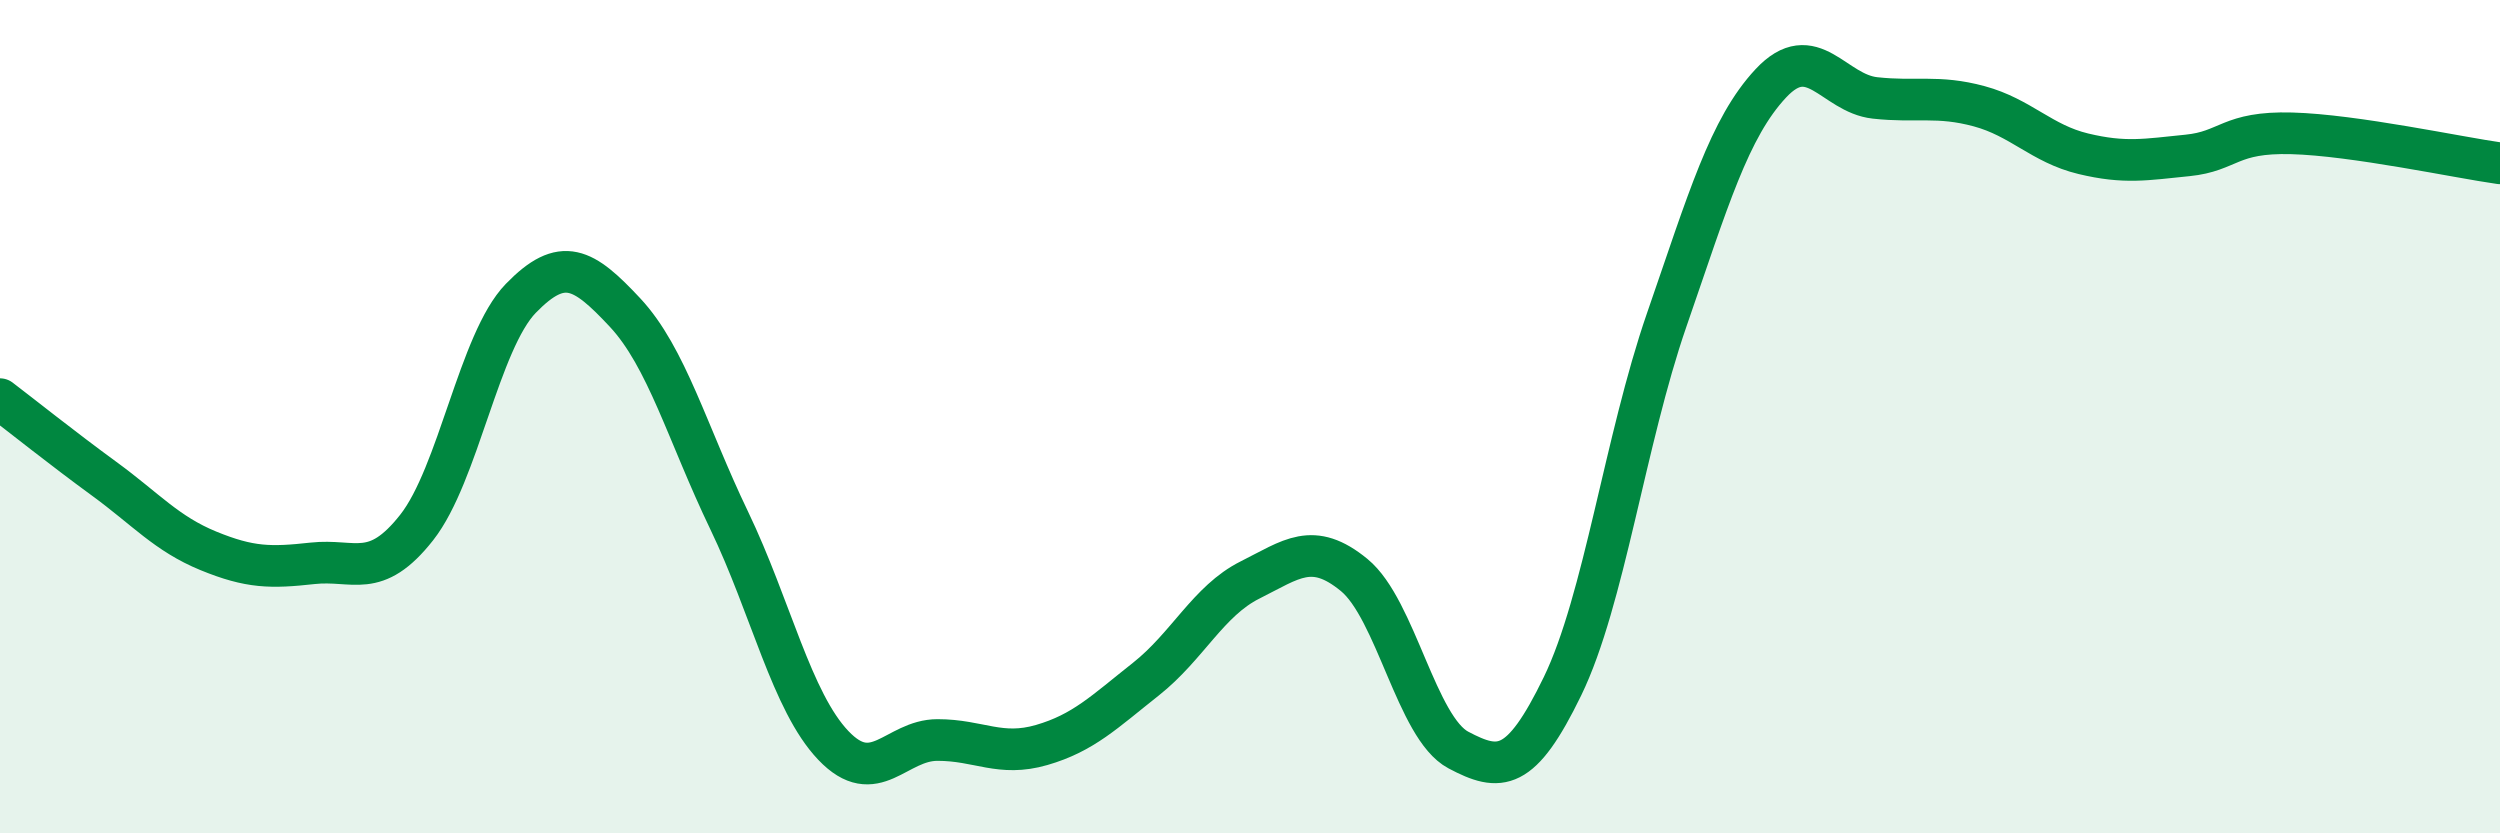
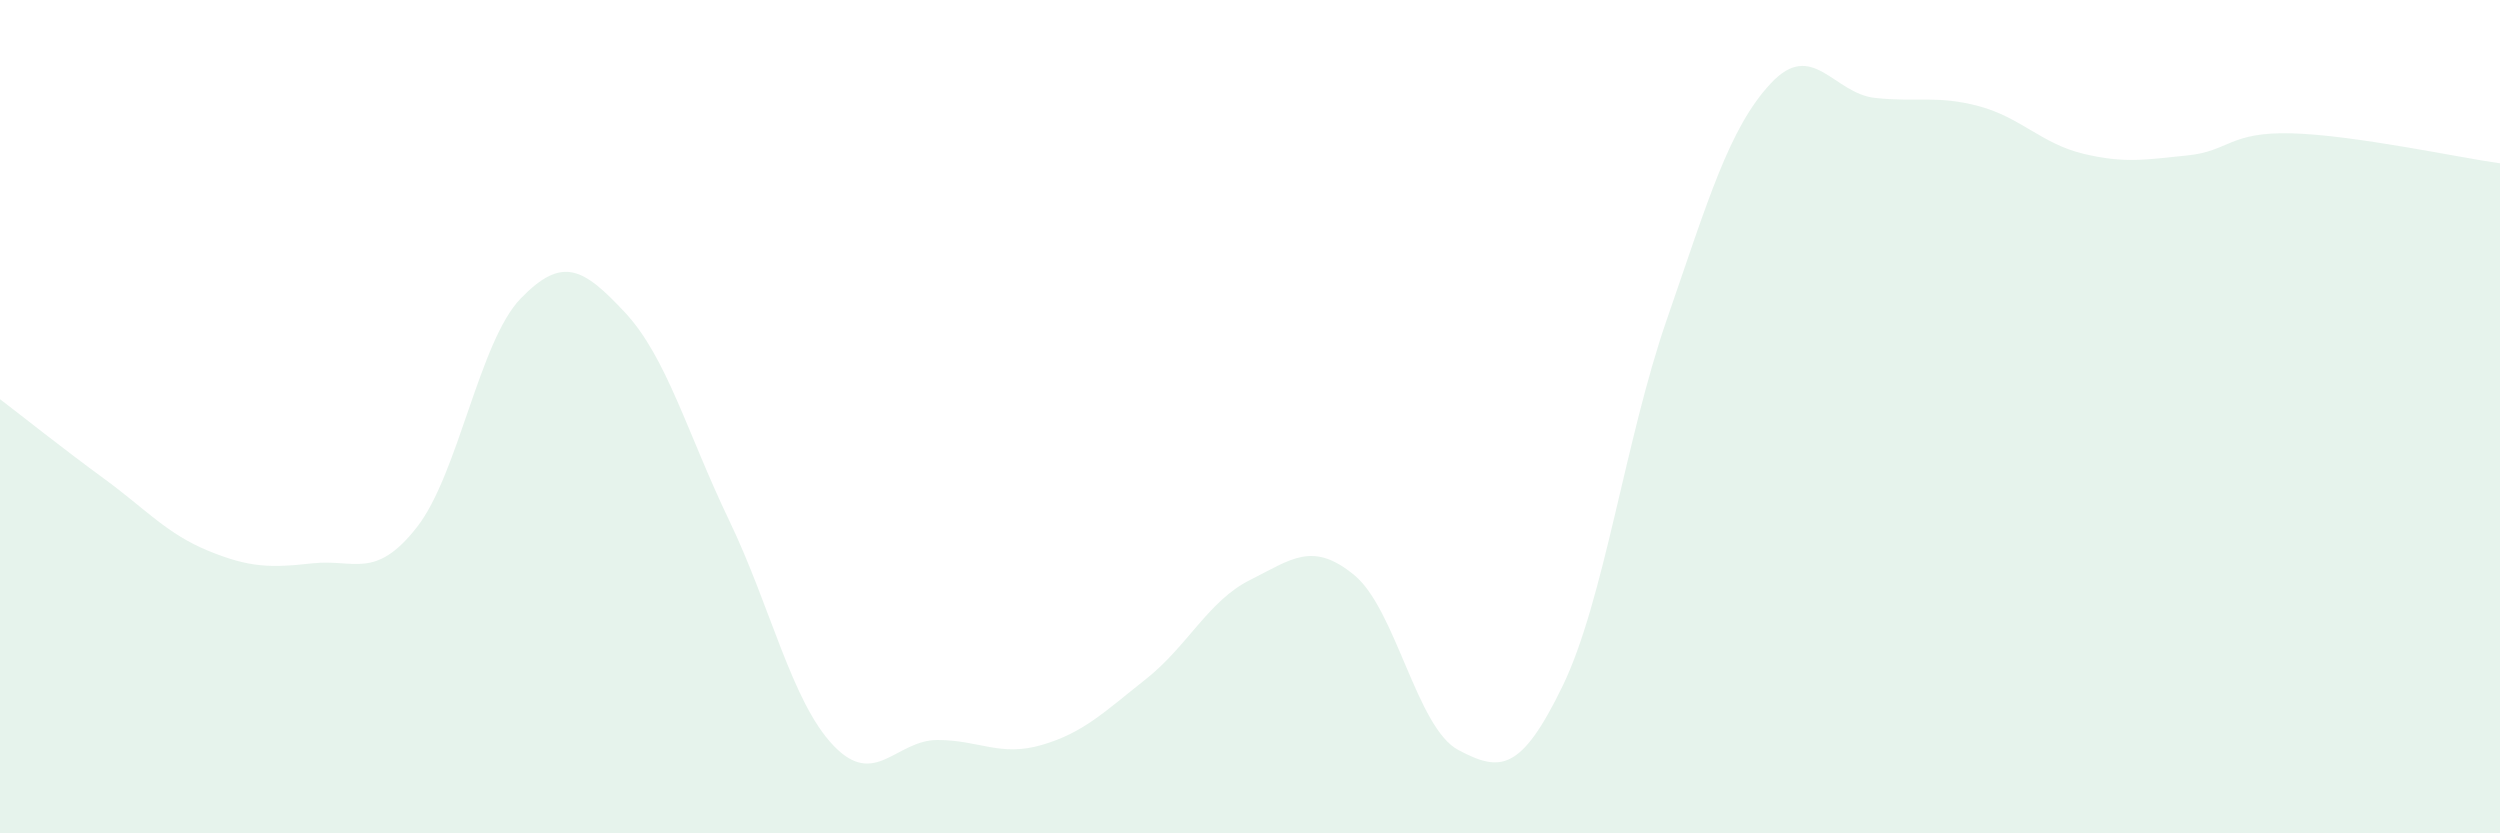
<svg xmlns="http://www.w3.org/2000/svg" width="60" height="20" viewBox="0 0 60 20">
  <path d="M 0,9.58 C 0.5,9.96 1.5,10.76 2.5,11.49 C 3.5,12.22 4,12.81 5,13.22 C 6,13.63 6.5,13.63 7.5,13.52 C 8.5,13.41 9,13.93 10,12.66 C 11,11.39 11.5,8.19 12.5,7.16 C 13.5,6.13 14,6.43 15,7.5 C 16,8.57 16.5,10.41 17.5,12.49 C 18.5,14.57 19,16.84 20,17.89 C 21,18.94 21.5,17.76 22.5,17.76 C 23.5,17.76 24,18.17 25,17.88 C 26,17.59 26.5,17.09 27.5,16.3 C 28.5,15.51 29,14.42 30,13.92 C 31,13.42 31.5,12.98 32.5,13.8 C 33.5,14.62 34,17.47 35,18 C 36,18.53 36.5,18.53 37.5,16.47 C 38.5,14.41 39,10.57 40,7.68 C 41,4.79 41.5,3.07 42.5,2 C 43.5,0.93 44,2.24 45,2.35 C 46,2.46 46.5,2.28 47.5,2.55 C 48.5,2.82 49,3.45 50,3.69 C 51,3.93 51.5,3.83 52.5,3.73 C 53.5,3.63 53.5,3.16 55,3.2 C 56.5,3.24 59,3.78 60,3.92L60 20L0 20Z" fill="#008740" opacity="0.1" stroke-linecap="round" stroke-linejoin="round" />
-   <path d="M 0,9.58 C 0.5,9.96 1.5,10.76 2.5,11.49 C 3.5,12.22 4,12.81 5,13.22 C 6,13.63 6.5,13.63 7.5,13.52 C 8.5,13.41 9,13.93 10,12.66 C 11,11.39 11.5,8.19 12.5,7.16 C 13.5,6.13 14,6.43 15,7.5 C 16,8.57 16.5,10.41 17.5,12.49 C 18.5,14.57 19,16.84 20,17.89 C 21,18.94 21.5,17.76 22.5,17.76 C 23.5,17.76 24,18.17 25,17.88 C 26,17.59 26.5,17.09 27.5,16.3 C 28.5,15.51 29,14.42 30,13.92 C 31,13.42 31.5,12.98 32.5,13.8 C 33.5,14.62 34,17.47 35,18 C 36,18.53 36.5,18.53 37.5,16.47 C 38.5,14.41 39,10.57 40,7.68 C 41,4.79 41.5,3.07 42.5,2 C 43.5,0.93 44,2.24 45,2.35 C 46,2.46 46.5,2.28 47.5,2.55 C 48.5,2.82 49,3.45 50,3.69 C 51,3.93 51.5,3.83 52.5,3.73 C 53.5,3.63 53.5,3.16 55,3.2 C 56.5,3.24 59,3.78 60,3.92" stroke="#008740" stroke-width="1" fill="none" stroke-linecap="round" stroke-linejoin="round" />
</svg>